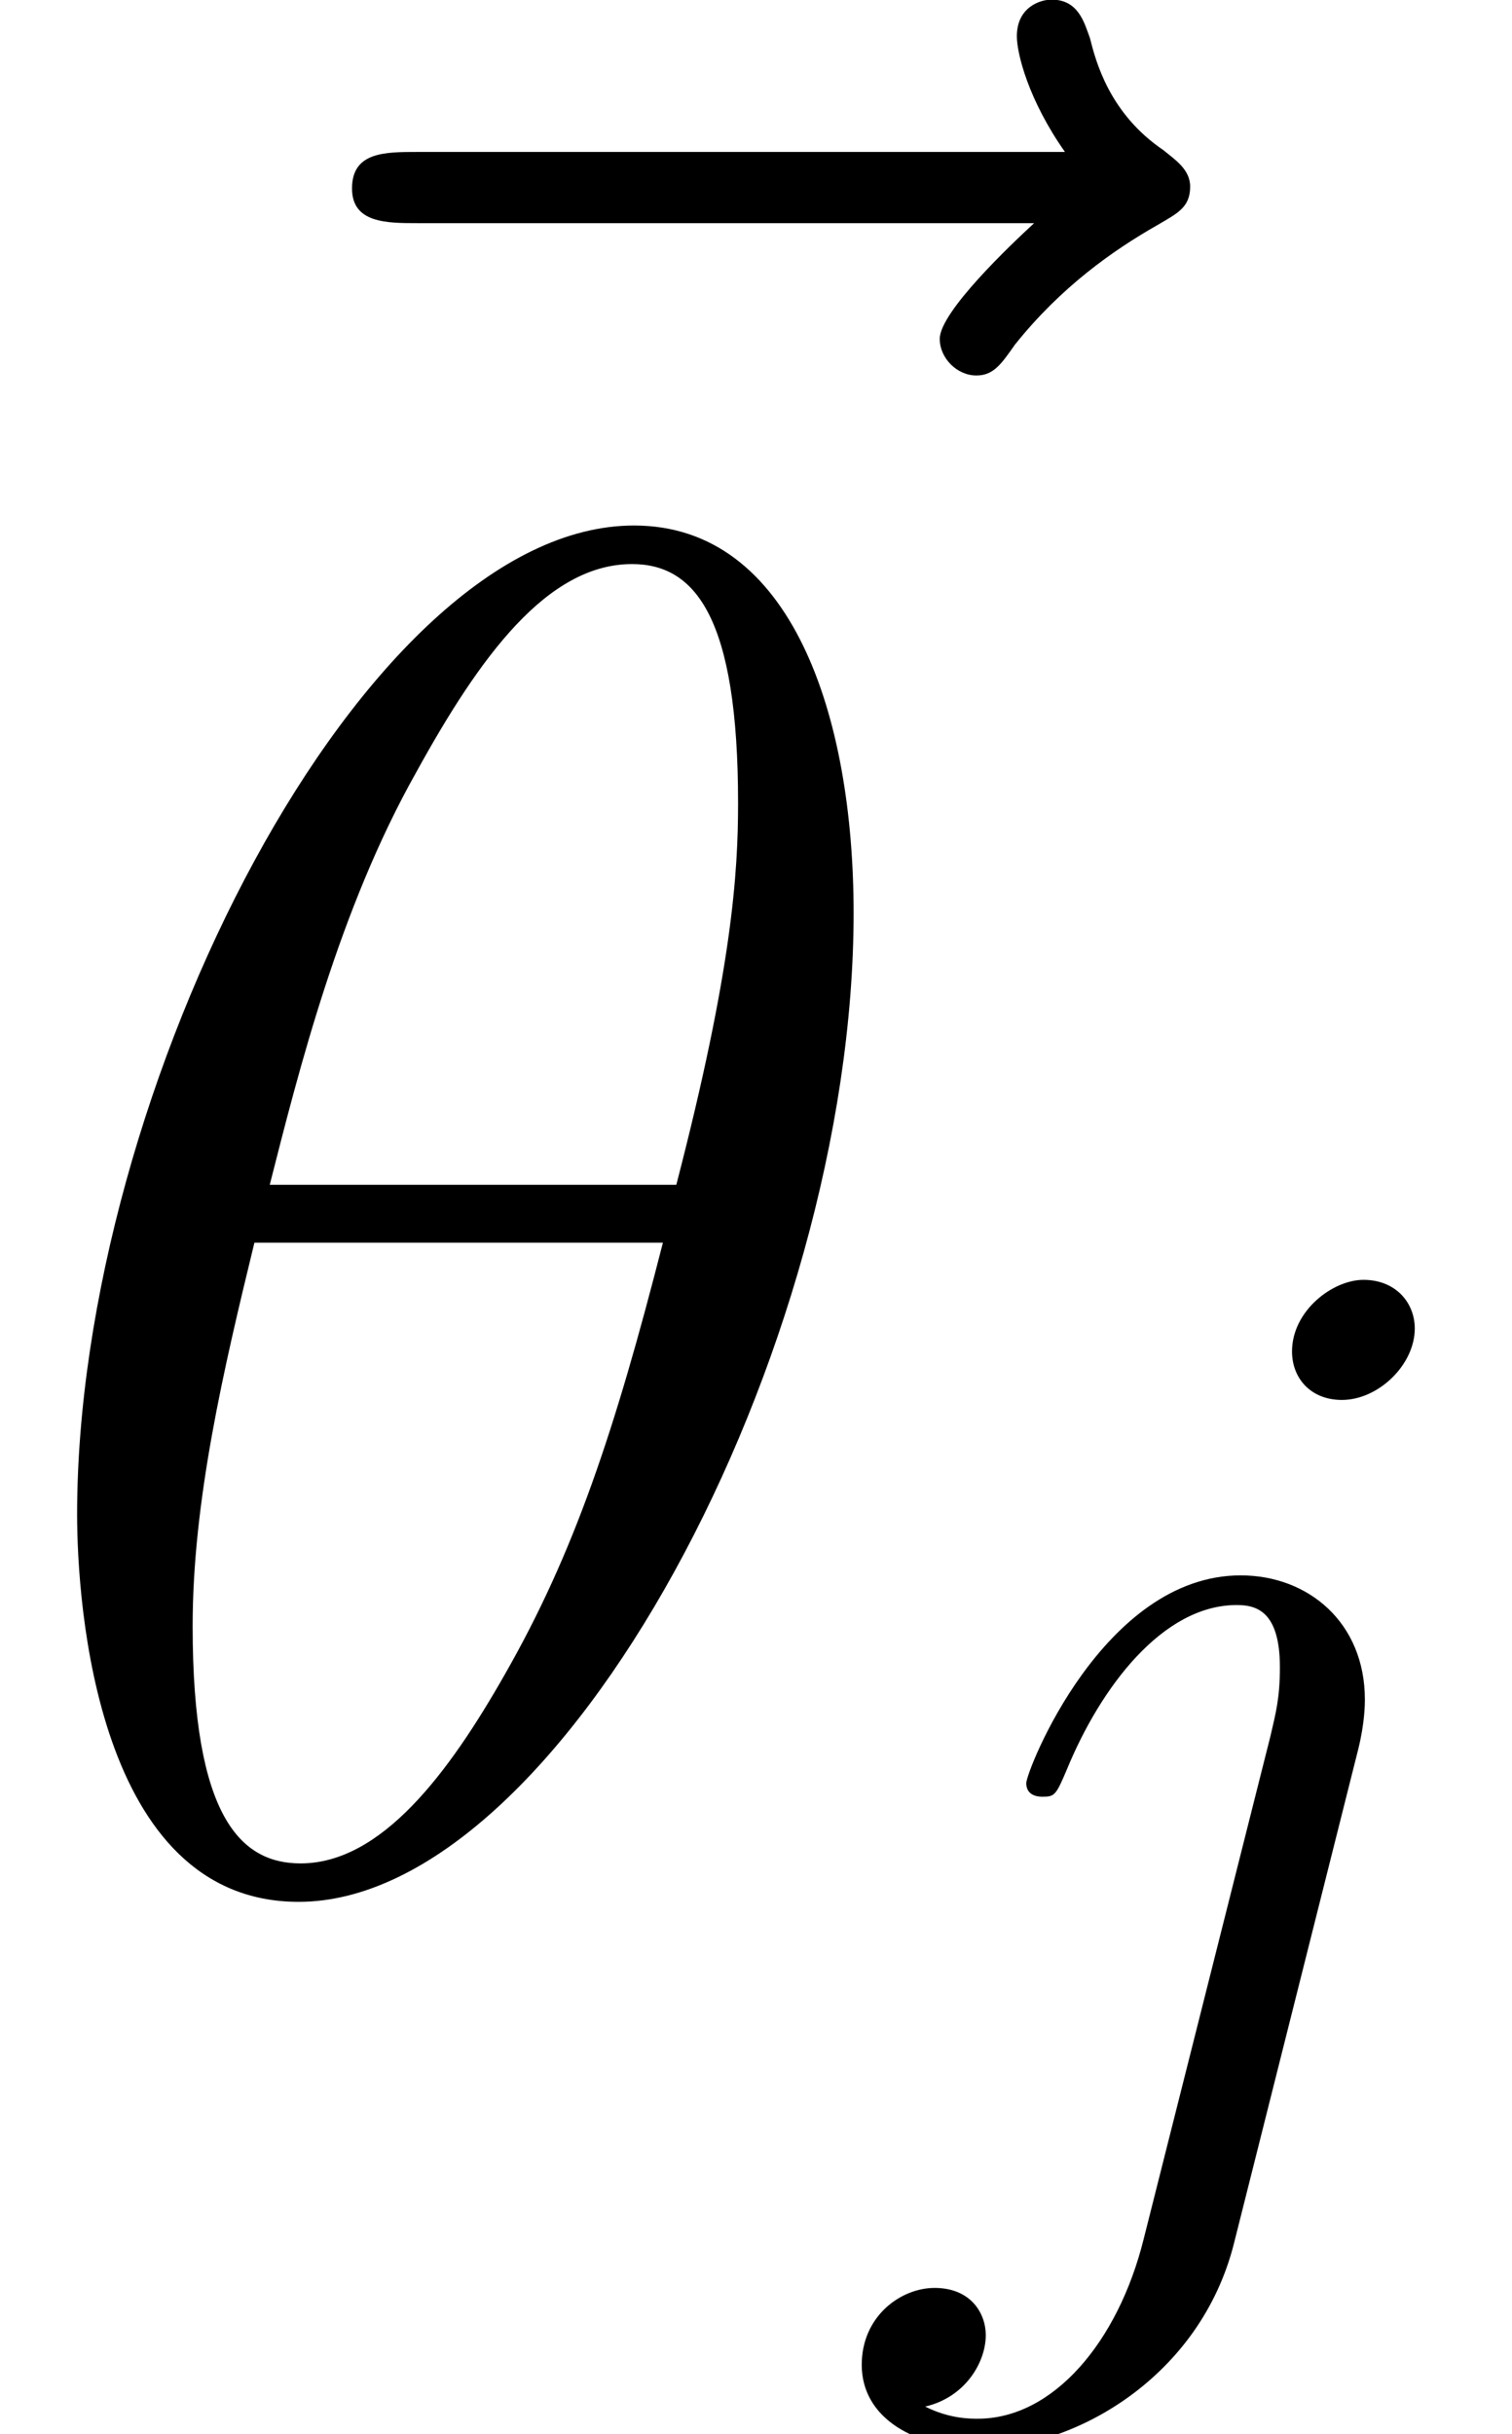
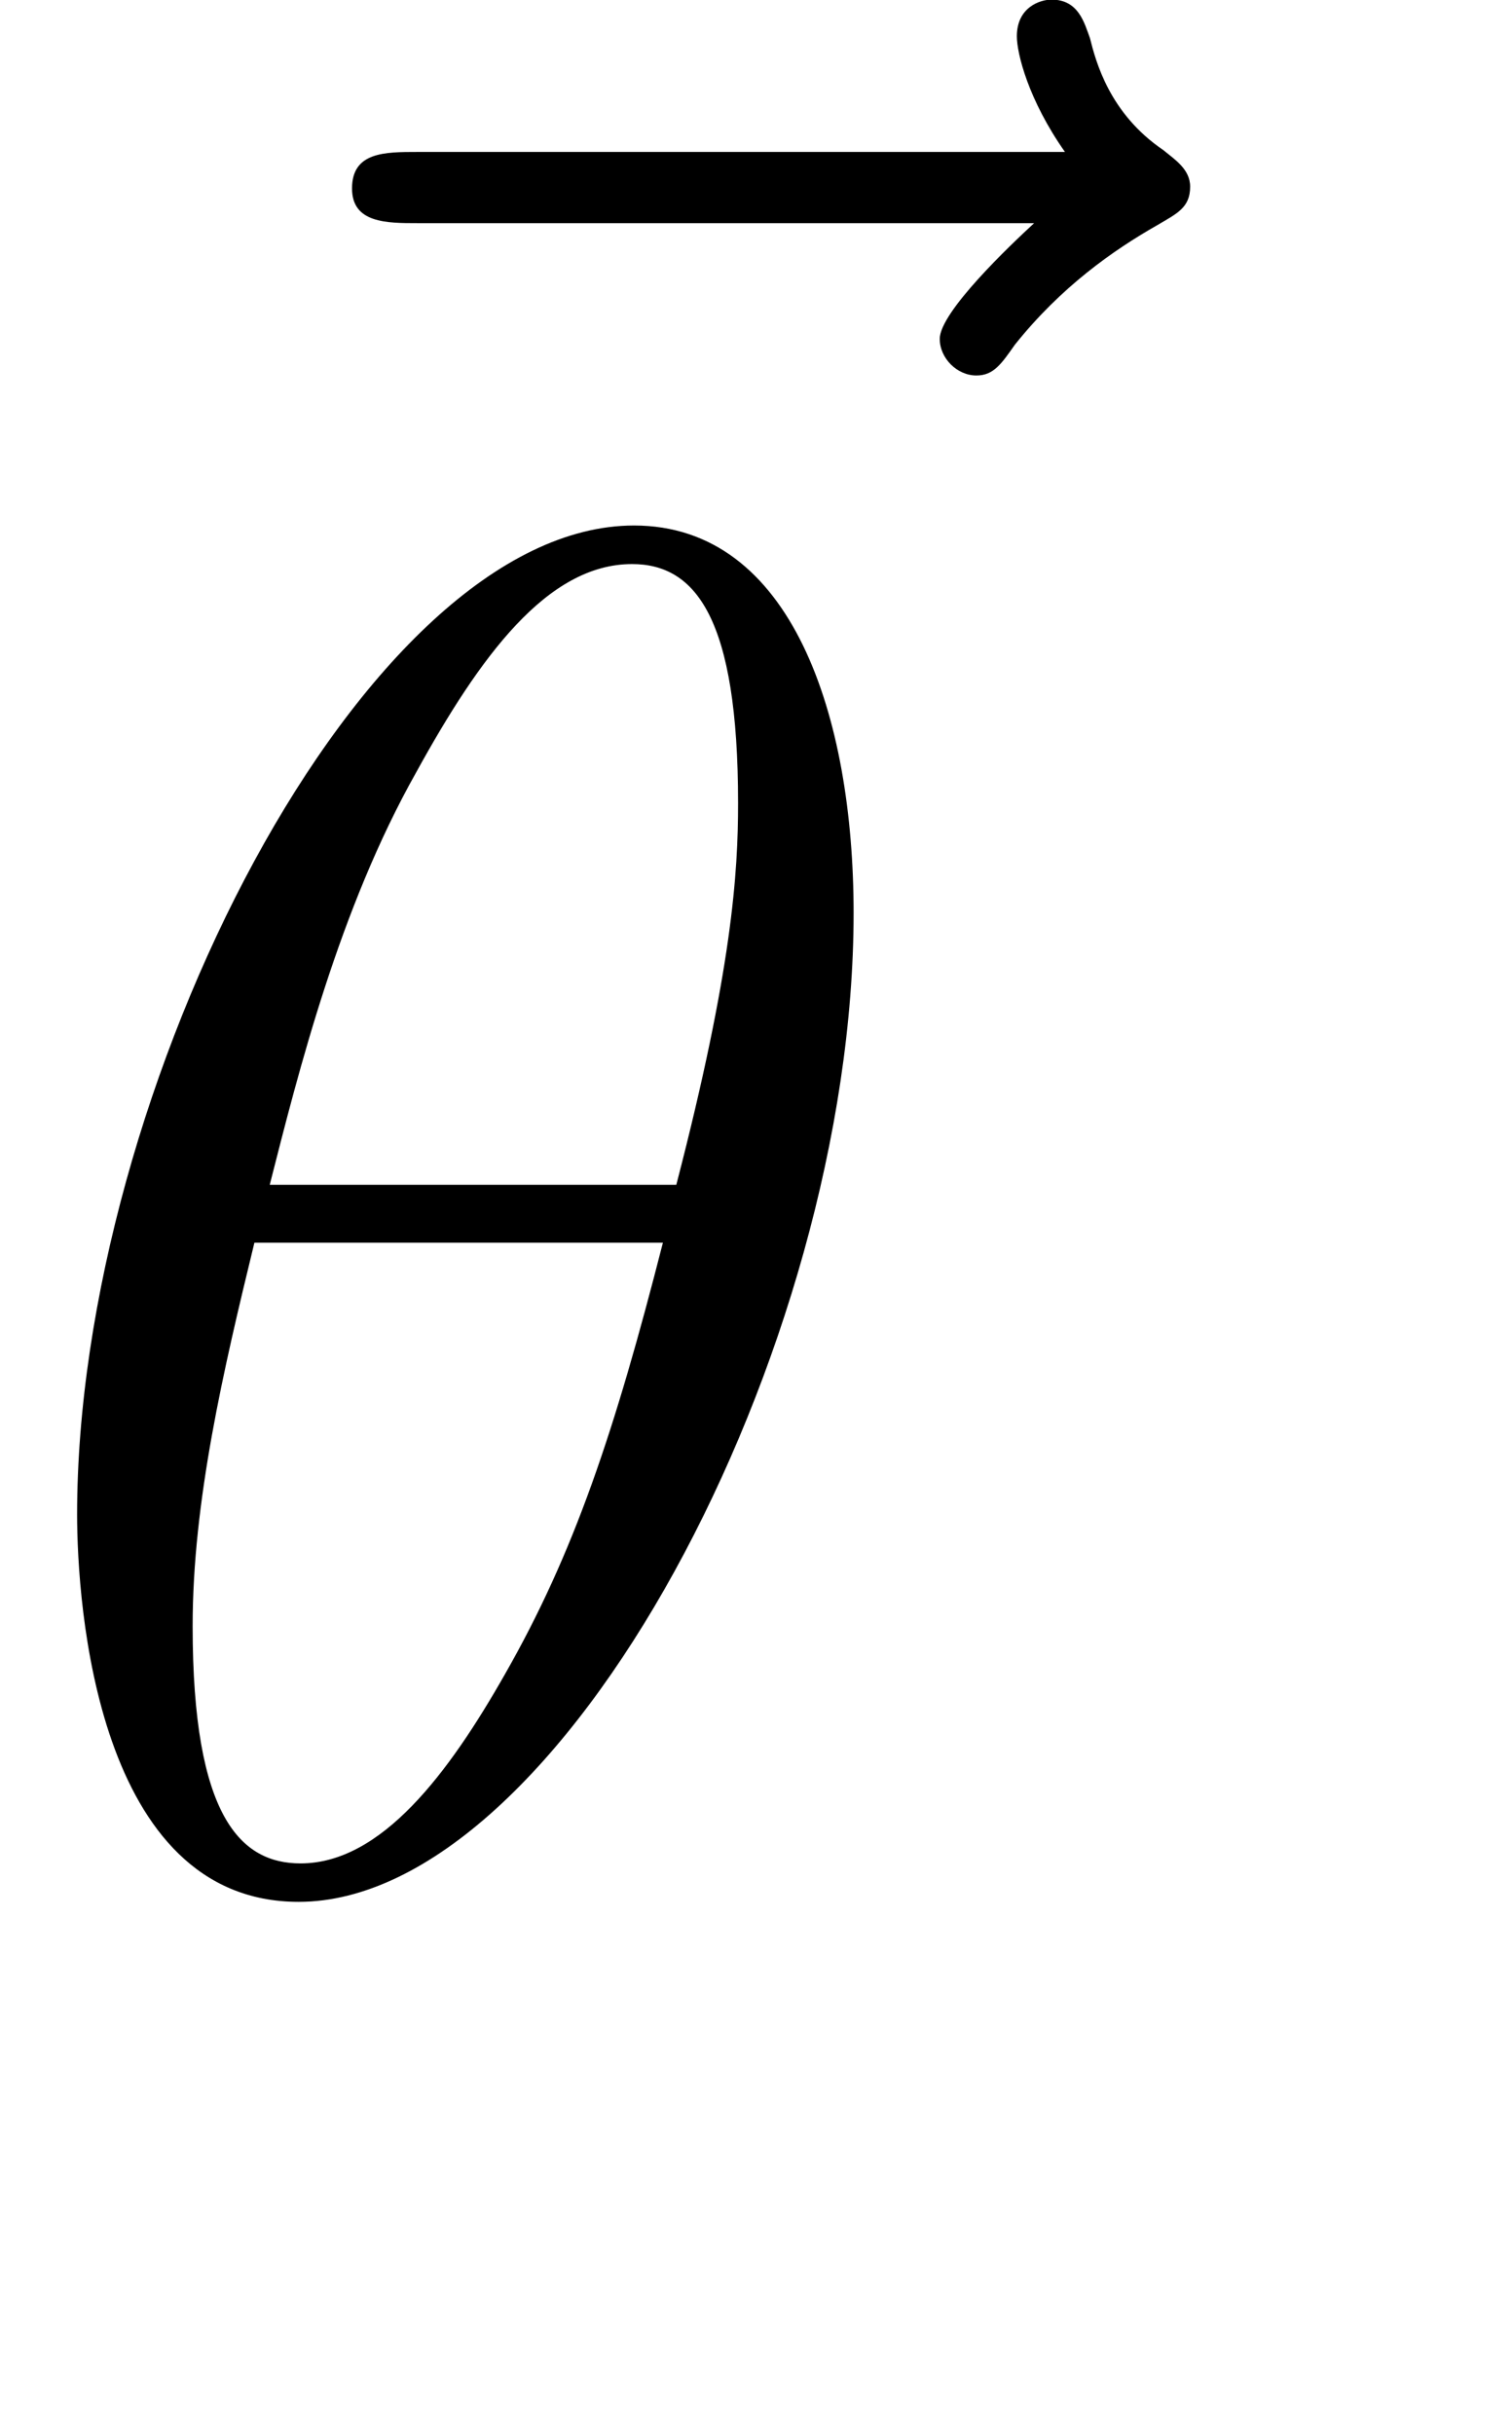
<svg xmlns="http://www.w3.org/2000/svg" xmlns:xlink="http://www.w3.org/1999/xlink" version="1.1" width="11.726pt" height="18.871pt" viewBox="56.413 53.798 11.726 18.871">
  <defs>
-     <path id="g0-106" d="M4.153-6.538C4.153-6.737 4.006-6.915 3.755-6.915C3.515-6.915 3.201-6.674 3.201-6.36C3.201-6.151 3.347-5.984 3.588-5.984C3.87-5.984 4.153-6.256 4.153-6.538ZM2.05 .523C1.852 1.318 1.349 1.914 .764 1.914C.701 1.914 .544 1.914 .356 1.82C.669 1.747 .826 1.475 .826 1.266C.826 1.098 .711 .9 .429 .9C.167 .9-.136 1.119-.136 1.496C-.136 1.914 .282 2.144 .785 2.144C1.517 2.144 2.49 1.59 2.751 .554L3.714-3.274C3.766-3.483 3.766-3.63 3.766-3.661C3.766-4.258 3.327-4.624 2.803-4.624C1.736-4.624 1.14-3.107 1.14-3.013C1.14-2.908 1.245-2.908 1.266-2.908C1.36-2.908 1.37-2.919 1.454-3.117C1.716-3.755 2.197-4.394 2.772-4.394C2.919-4.394 3.107-4.352 3.107-3.912C3.107-3.672 3.075-3.557 3.034-3.379L2.05 .523Z" />
    <path id="g1-18" d="M6.62-7.517C6.62-9.041 6.142-10.521 4.917-10.521C2.824-10.521 .598-6.142 .598-2.854C.598-2.167 .747 .149 2.316 .149C4.349 .149 6.62-4.125 6.62-7.517ZM2.092-5.41C2.316-6.291 2.63-7.547 3.228-8.608C3.721-9.504 4.244-10.222 4.902-10.222C5.395-10.222 5.724-9.803 5.724-8.369C5.724-7.831 5.679-7.083 5.245-5.41H2.092ZM5.141-4.961C4.767-3.497 4.453-2.555 3.915-1.614C3.482-.852 2.959-.149 2.331-.149C1.868-.149 1.494-.508 1.494-1.988C1.494-2.959 1.733-3.975 1.973-4.961H5.141Z" />
    <path id="g1-126" d="M7.995-8.922C7.816-8.757 7.263-8.234 7.263-8.025C7.263-7.875 7.397-7.741 7.547-7.741C7.681-7.741 7.741-7.831 7.846-7.98C8.204-8.428 8.608-8.712 8.951-8.907C9.101-8.996 9.205-9.041 9.205-9.205C9.205-9.34 9.086-9.415 8.996-9.489C8.578-9.773 8.473-10.177 8.428-10.356C8.384-10.476 8.339-10.655 8.13-10.655C8.04-10.655 7.861-10.595 7.861-10.371C7.861-10.237 7.95-9.878 8.234-9.474H3.213C2.959-9.474 2.705-9.474 2.705-9.191C2.705-8.922 2.974-8.922 3.213-8.922H7.995Z" />
  </defs>
  <g id="page1">
    <use x="56.438" y="64.45" xlink:href="#g1-126" />
    <use x="56.413" y="68.393" xlink:href="#g1-18" />
    <use x="63.232" y="70.635" xlink:href="#g0-106" />
  </g>
</svg>